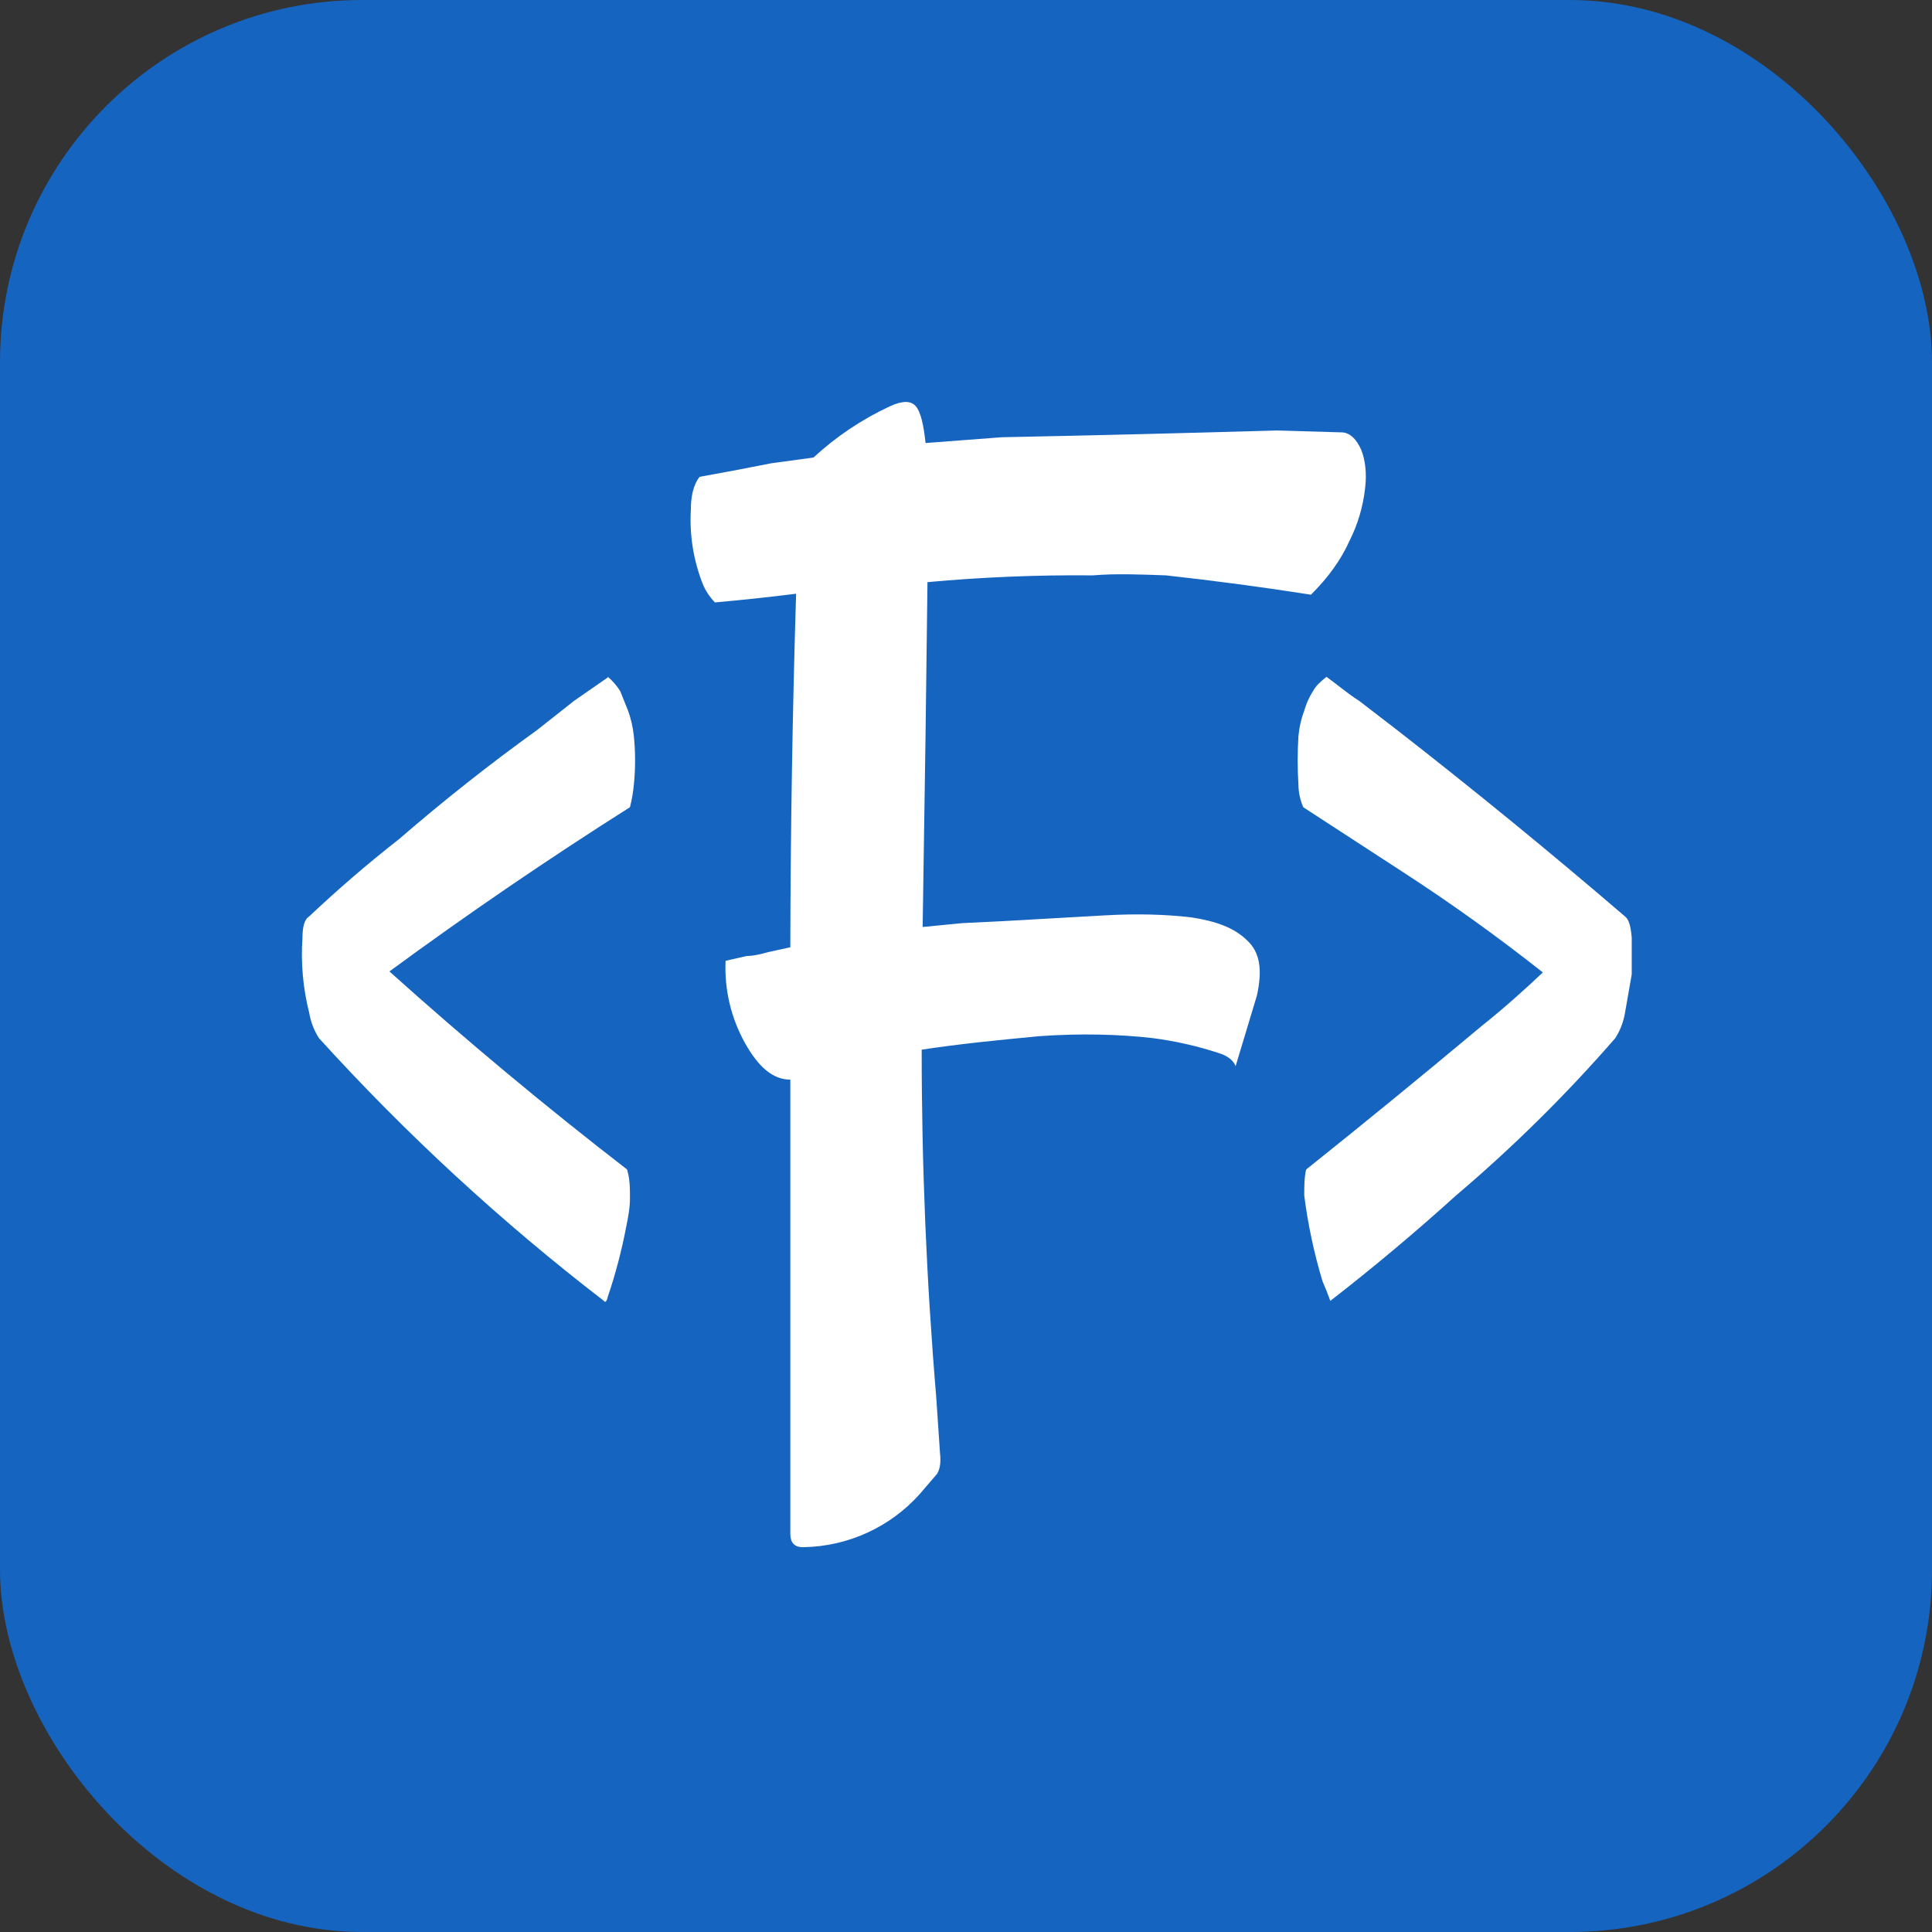
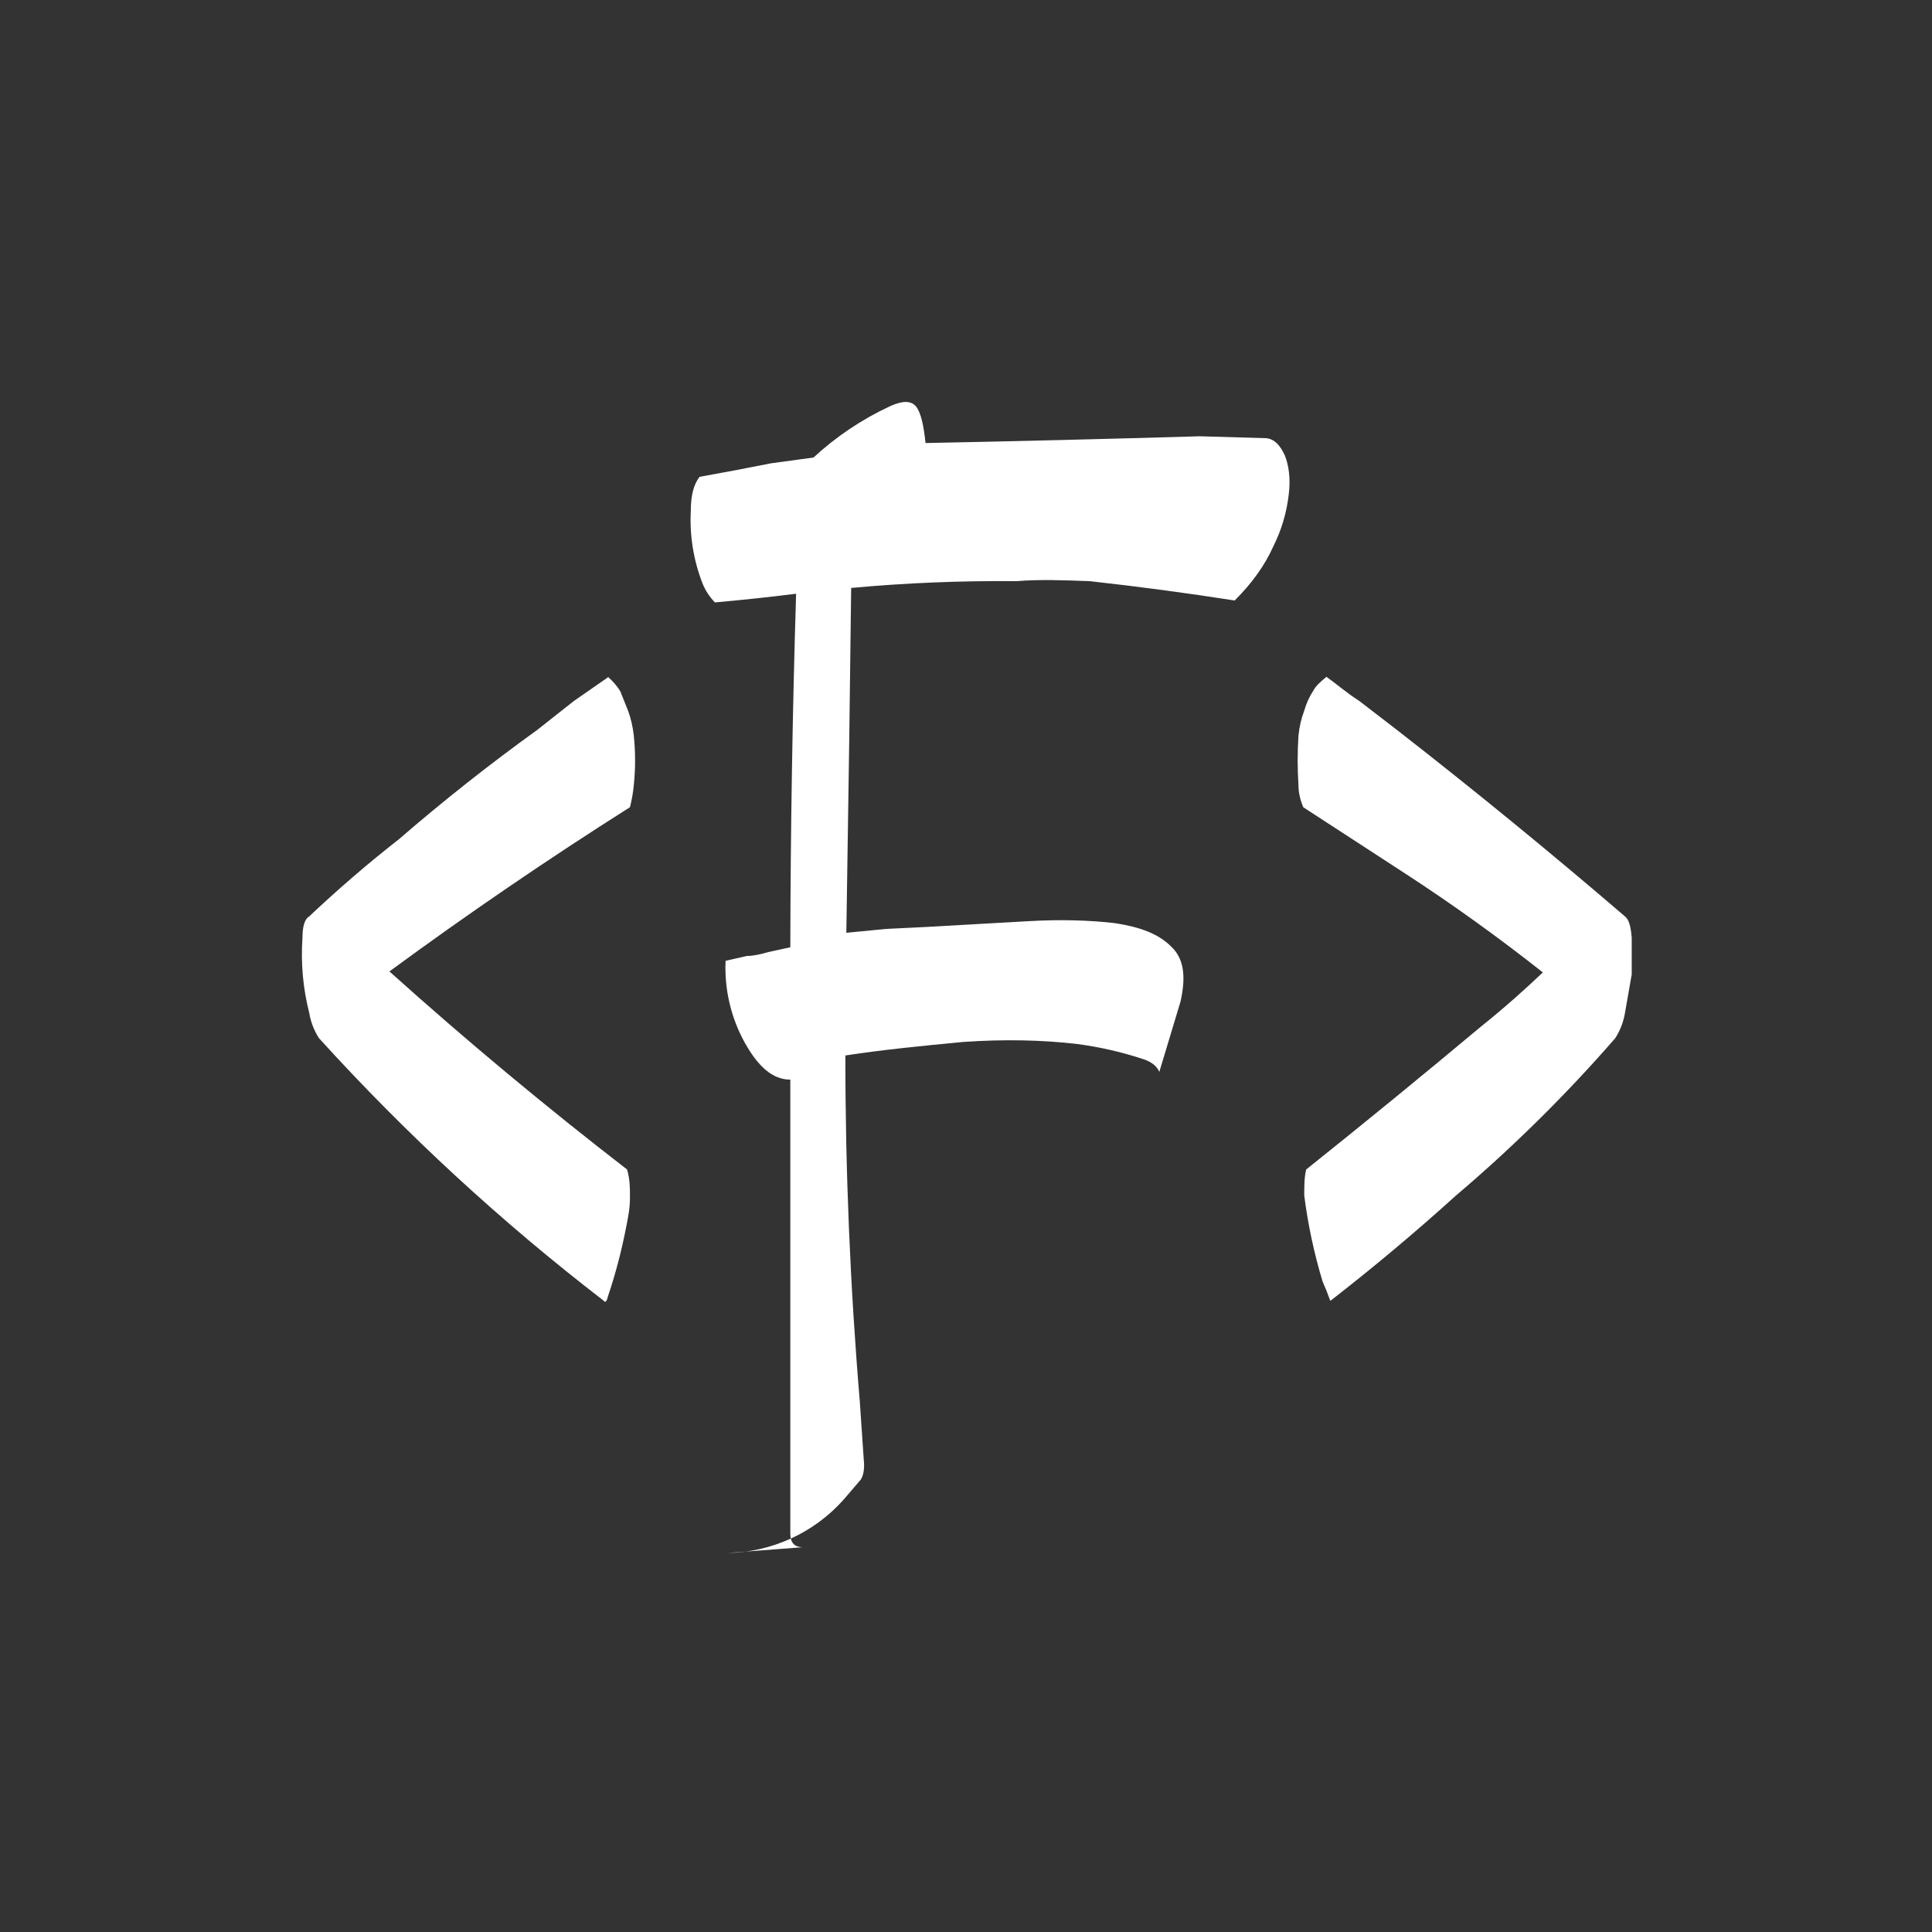
<svg xmlns="http://www.w3.org/2000/svg" width="64" height="64">
  <rect width="100%" height="100%" fill="#333333" stroke="none" />
-   <rect width="100%" height="100%" fill="#1565c0" rx="12" />
-   <path fill="#fff" d="M26.596 51.253c-.288 0-.416-.16-.416-.448V35.764c-.576 0-1.056-.416-1.504-1.216-.461-.83-.683-1.772-.64-2.72l.704-.16c.224 0 .48-.064.704-.128l.736-.16c.008-3.905.072-7.809.192-11.712-.894.112-1.79.208-2.688.288-.18-.183-.322-.401-.416-.64-.296-.764-.427-1.582-.384-2.4 0-.512.096-.864.288-1.12.791-.141 1.58-.29 2.368-.448l1.408-.192c.75-.693 1.603-1.265 2.528-1.696.416-.192.704-.192.864 0 .16.192.256.608.32 1.216l2.528-.192c3.03-.06 6.059-.135 9.088-.224l2.208.064c.256.032.448.224.608.576.128.32.192.768.128 1.28-.067.602-.241 1.187-.512 1.728-.288.64-.704 1.216-1.28 1.792-1.595-.249-3.196-.463-4.8-.64-.864-.032-1.664-.064-2.432 0-1.827-.018-3.653.057-5.472.224l-.064 5.056-.096 6.368 1.312-.128 1.312-.064 3.392-.192c1.088-.064 2.048-.032 2.88.064.832.128 1.44.352 1.856.768.416.384.512.96.32 1.824l-.704 2.336c-.064-.16-.224-.32-.512-.416-.728-.242-1.479-.414-2.24-.512-1.12-.128-2.368-.16-3.744-.064-1.344.128-2.656.256-3.904.448-.001 3.834.159 7.667.48 11.488l.128 1.888c.032.288 0 .512-.096.672l-.576.672c-.979 1.095-2.371 1.733-3.84 1.76Zm17.473-8.16c-.077-.217-.162-.43-.256-.64-.281-.931-.485-1.884-.608-2.848 0-.32 0-.608.064-.864 1.949-1.557 3.879-3.136 5.792-4.736.8-.64 1.472-1.248 2.048-1.792-1.494-1.181-3.042-2.292-4.64-3.328l-3.296-2.144c-.096-.224-.16-.48-.16-.736-.035-.543-.035-1.089 0-1.632.032-.32.096-.576.192-.832.064-.224.16-.448.288-.64.096-.192.256-.32.448-.48.32.224.64.512 1.088.8l1.248.96c2.566 1.998 5.084 4.058 7.552 6.176.128.096.192.32.224.704v1.216l-.224 1.28c-.05.296-.159.579-.32.832-1.626 1.869-3.391 3.613-5.28 5.216-1.342 1.214-2.73 2.378-4.16 3.488ZM20.132 22.42c.16.128.32.32.416.48l.256.64c.096.256.16.544.192.832.056.543.056 1.089 0 1.632-.023.248-.066.494-.128.736-2.718 1.721-5.376 3.536-7.968 5.44 2.542 2.283 5.168 4.472 7.872 6.56.096.32.096.608.096.96 0 .32-.064.64-.128.96-.15.781-.353 1.551-.608 2.304-.032.16-.096.192-.128.128-3.399-2.615-6.558-5.528-9.44-8.704-.161-.253-.27-.536-.32-.832-.207-.815-.283-1.657-.224-2.496 0-.352.064-.608.224-.704.952-.899 1.945-1.754 2.976-2.56 1.471-1.273 2.998-2.48 4.576-3.616l1.216-.96 1.152-.8Z" />
+   <path fill="#fff" d="M26.596 51.253c-.288 0-.416-.16-.416-.448V35.764c-.576 0-1.056-.416-1.504-1.216-.461-.83-.683-1.772-.64-2.72l.704-.16c.224 0 .48-.064.704-.128l.736-.16c.008-3.905.072-7.809.192-11.712-.894.112-1.79.208-2.688.288-.18-.183-.322-.401-.416-.64-.296-.764-.427-1.582-.384-2.4 0-.512.096-.864.288-1.12.791-.141 1.58-.29 2.368-.448l1.408-.192c.75-.693 1.603-1.265 2.528-1.696.416-.192.704-.192.864 0 .16.192.256.608.32 1.216c3.03-.06 6.059-.135 9.088-.224l2.208.064c.256.032.448.224.608.576.128.32.192.768.128 1.28-.067.602-.241 1.187-.512 1.728-.288.64-.704 1.216-1.28 1.792-1.595-.249-3.196-.463-4.8-.64-.864-.032-1.664-.064-2.432 0-1.827-.018-3.653.057-5.472.224l-.064 5.056-.096 6.368 1.312-.128 1.312-.064 3.392-.192c1.088-.064 2.048-.032 2.88.064.832.128 1.44.352 1.856.768.416.384.512.96.32 1.824l-.704 2.336c-.064-.16-.224-.32-.512-.416-.728-.242-1.479-.414-2.24-.512-1.12-.128-2.368-.16-3.744-.064-1.344.128-2.656.256-3.904.448-.001 3.834.159 7.667.48 11.488l.128 1.888c.032.288 0 .512-.096.672l-.576.672c-.979 1.095-2.371 1.733-3.84 1.76Zm17.473-8.16c-.077-.217-.162-.43-.256-.64-.281-.931-.485-1.884-.608-2.848 0-.32 0-.608.064-.864 1.949-1.557 3.879-3.136 5.792-4.736.8-.64 1.472-1.248 2.048-1.792-1.494-1.181-3.042-2.292-4.64-3.328l-3.296-2.144c-.096-.224-.16-.48-.16-.736-.035-.543-.035-1.089 0-1.632.032-.32.096-.576.192-.832.064-.224.16-.448.288-.64.096-.192.256-.32.448-.48.32.224.64.512 1.088.8l1.248.96c2.566 1.998 5.084 4.058 7.552 6.176.128.096.192.32.224.704v1.216l-.224 1.28c-.05.296-.159.579-.32.832-1.626 1.869-3.391 3.613-5.28 5.216-1.342 1.214-2.73 2.378-4.16 3.488ZM20.132 22.42c.16.128.32.32.416.48l.256.64c.096.256.16.544.192.832.056.543.056 1.089 0 1.632-.023.248-.066.494-.128.736-2.718 1.721-5.376 3.536-7.968 5.44 2.542 2.283 5.168 4.472 7.872 6.56.096.32.096.608.096.96 0 .32-.064.64-.128.96-.15.781-.353 1.551-.608 2.304-.032.16-.096.192-.128.128-3.399-2.615-6.558-5.528-9.44-8.704-.161-.253-.27-.536-.32-.832-.207-.815-.283-1.657-.224-2.496 0-.352.064-.608.224-.704.952-.899 1.945-1.754 2.976-2.56 1.471-1.273 2.998-2.48 4.576-3.616l1.216-.96 1.152-.8Z" />
</svg>